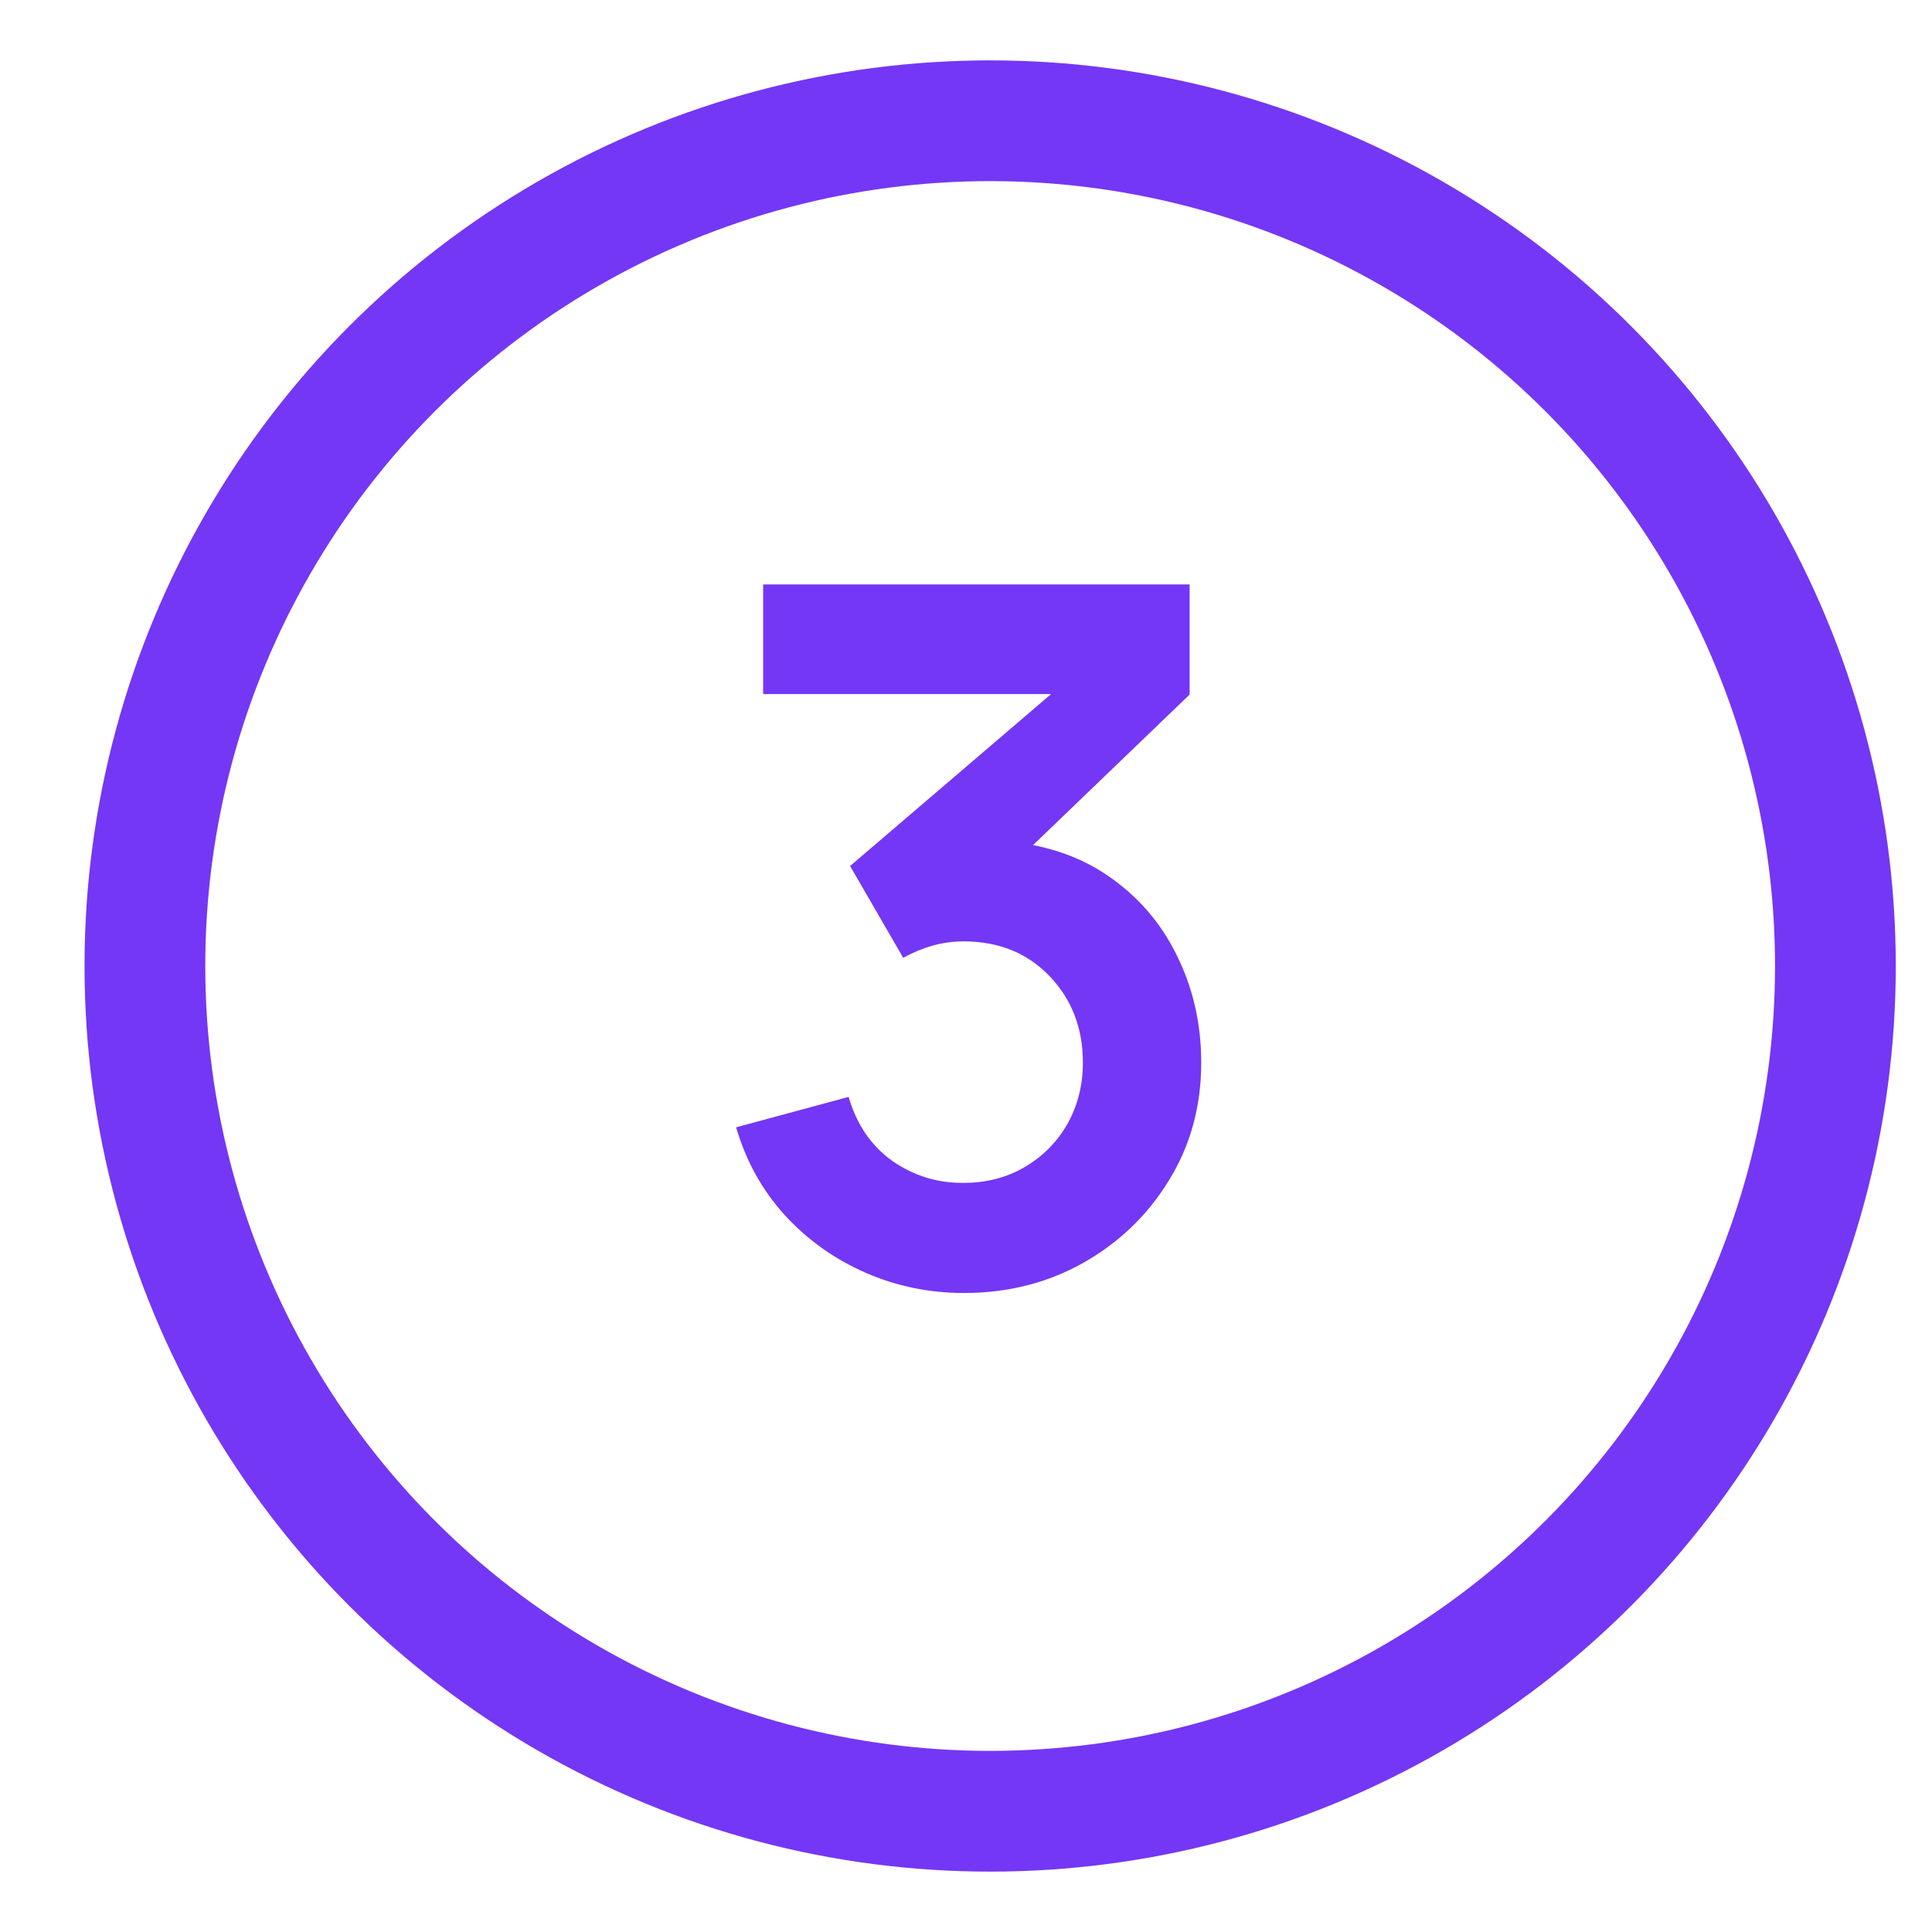
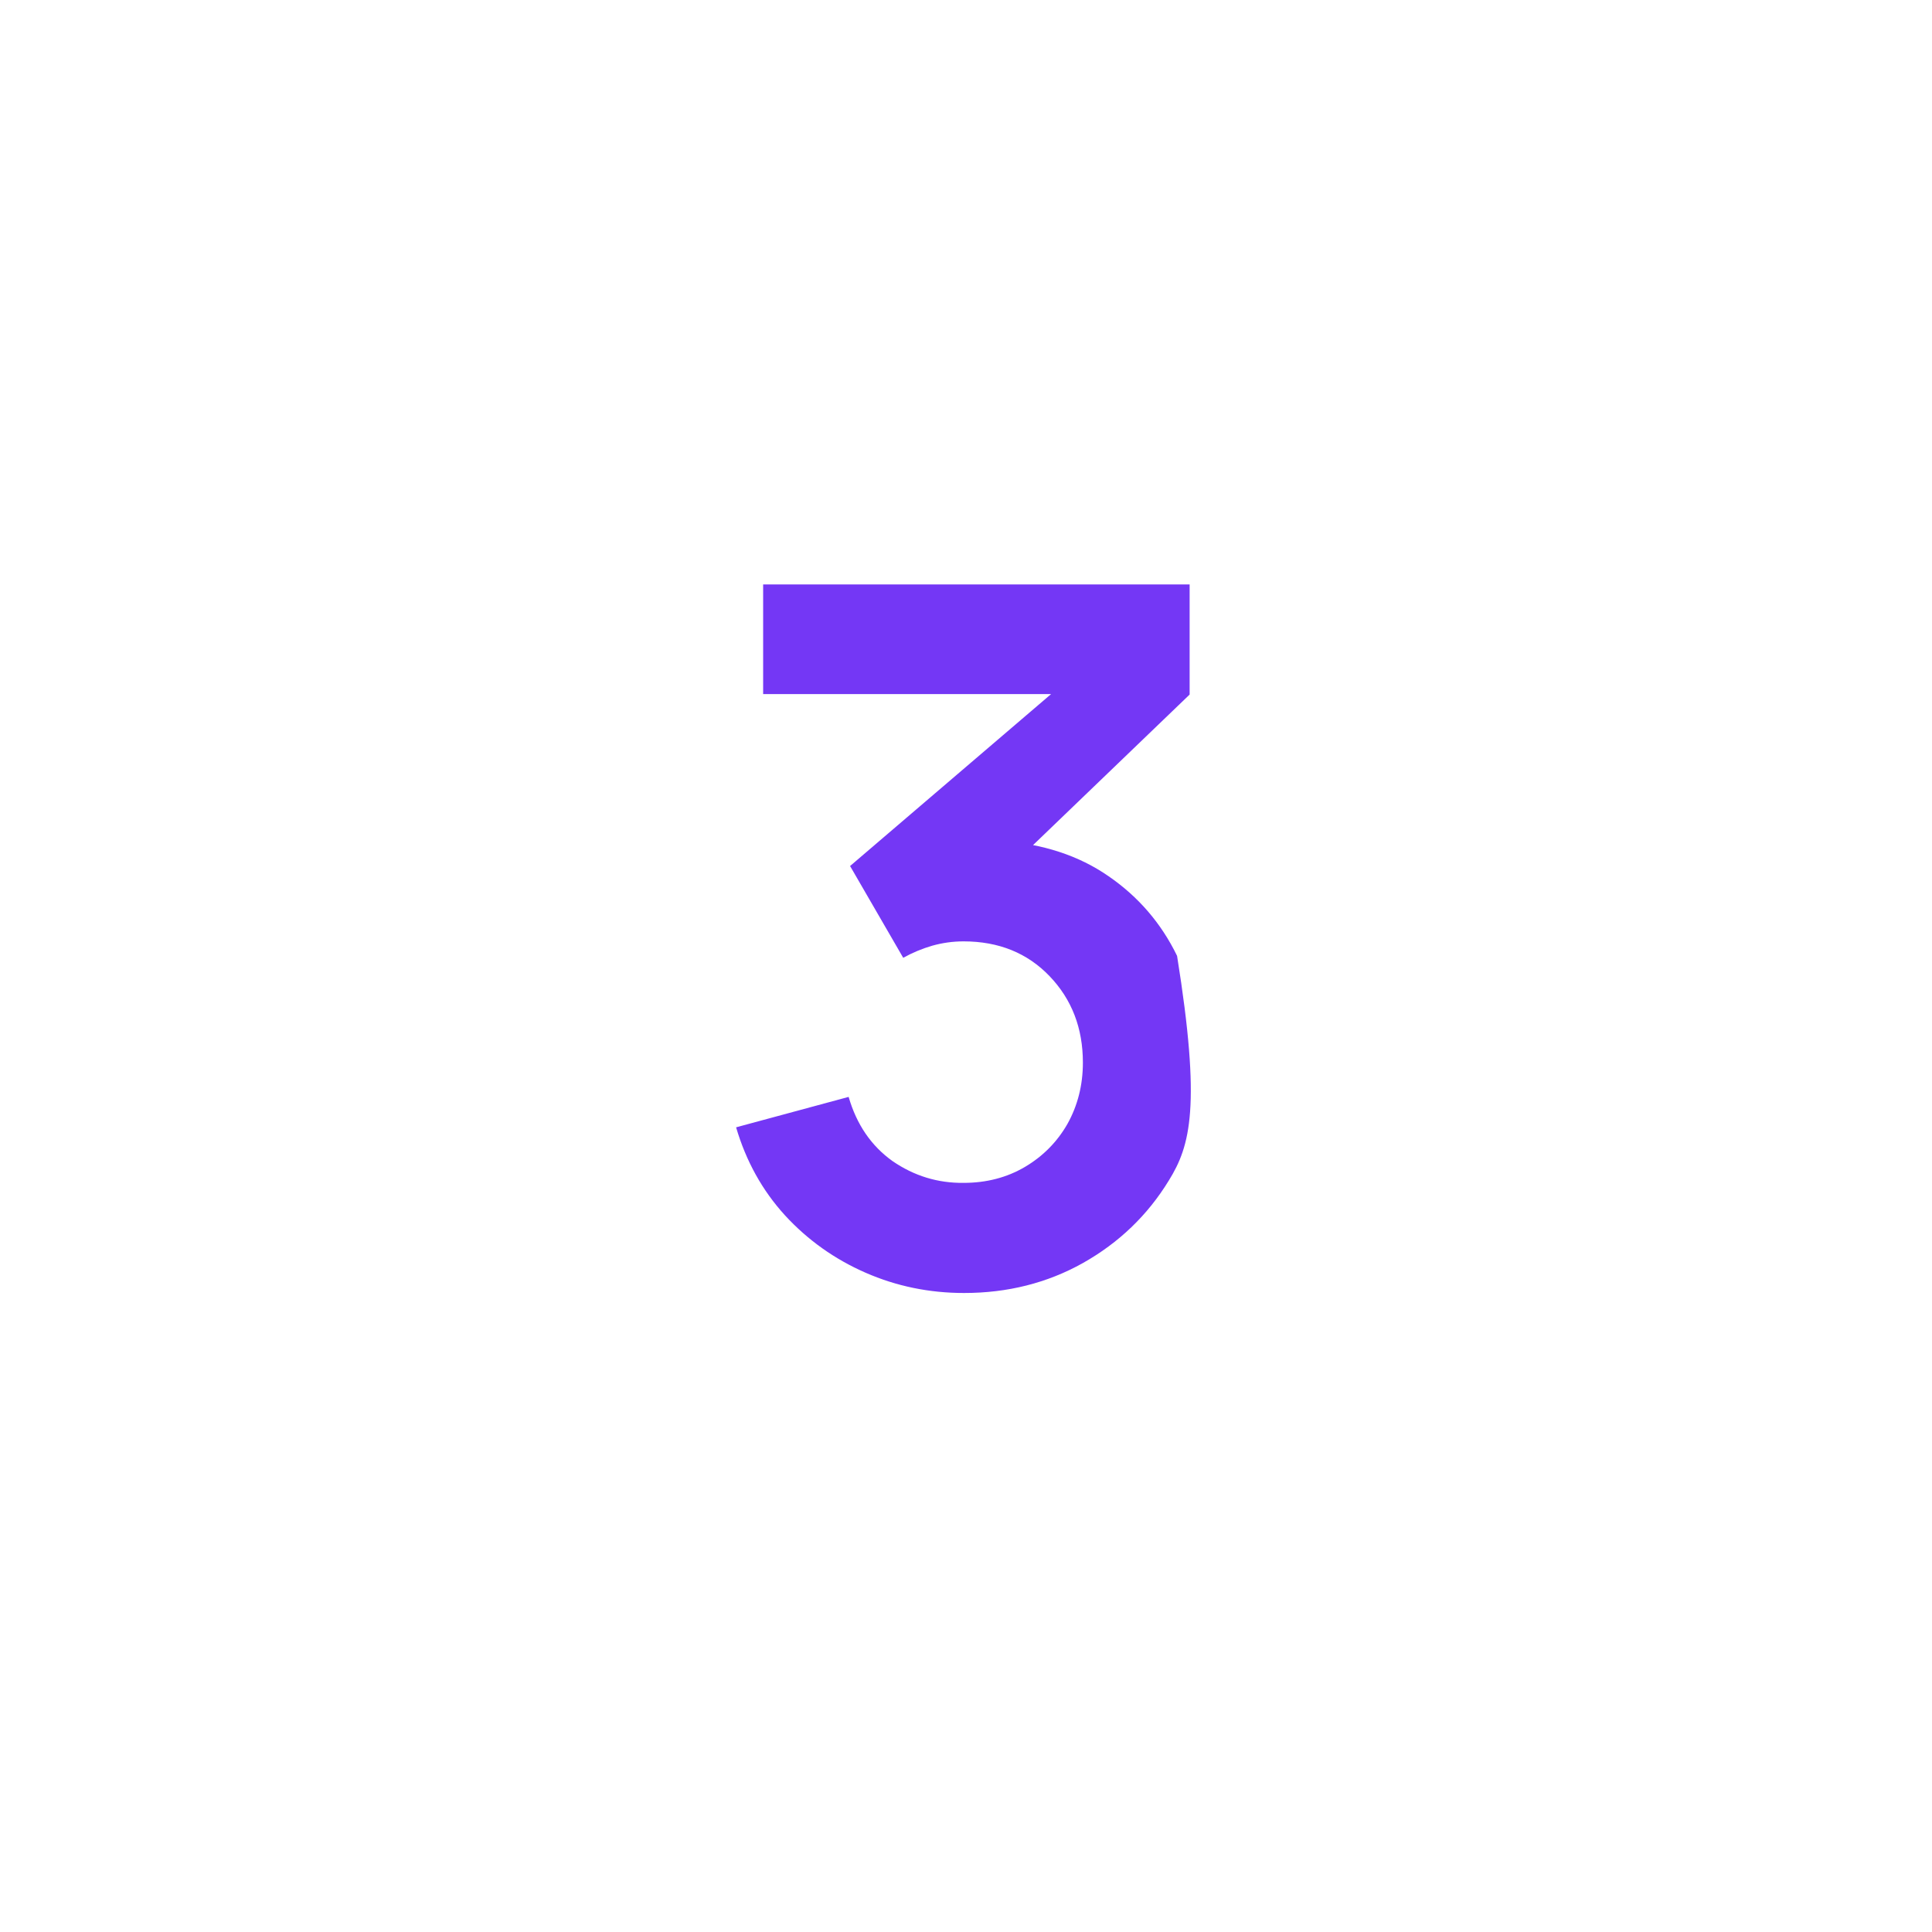
<svg xmlns="http://www.w3.org/2000/svg" width="20" height="20" viewBox="0 0 20 20" fill="none">
-   <circle cx="10.25" cy="10" r="8.75" stroke="#7437F5" stroke-width="1.25" />
-   <path d="M9.98 13.385C9.62 13.385 9.28 13.315 8.96 13.175C8.64 13.035 8.361 12.837 8.125 12.58C7.891 12.323 7.723 12.02 7.62 11.67L8.785 11.355C8.868 11.642 9.02 11.863 9.24 12.02C9.463 12.173 9.708 12.248 9.975 12.245C10.211 12.245 10.423 12.19 10.61 12.08C10.796 11.97 10.943 11.822 11.05 11.635C11.156 11.445 11.21 11.233 11.21 11C11.21 10.643 11.095 10.345 10.865 10.105C10.635 9.865 10.338 9.745 9.975 9.745C9.865 9.745 9.756 9.76 9.65 9.79C9.546 9.82 9.446 9.862 9.35 9.915L8.8 8.965L11.22 6.895L11.325 7.185H7.9V6.05H12.315V7.19L10.37 9.06L10.36 8.705C10.796 8.735 11.168 8.857 11.475 9.07C11.785 9.283 12.021 9.558 12.185 9.895C12.351 10.232 12.435 10.6 12.435 11C12.435 11.453 12.323 11.86 12.1 12.22C11.88 12.58 11.583 12.865 11.21 13.075C10.84 13.282 10.43 13.385 9.98 13.385Z" fill="#7437F5" />
+   <path d="M9.98 13.385C9.62 13.385 9.28 13.315 8.96 13.175C8.64 13.035 8.361 12.837 8.125 12.58C7.891 12.323 7.723 12.02 7.62 11.67L8.785 11.355C8.868 11.642 9.02 11.863 9.24 12.02C9.463 12.173 9.708 12.248 9.975 12.245C10.211 12.245 10.423 12.19 10.61 12.08C10.796 11.97 10.943 11.822 11.05 11.635C11.156 11.445 11.21 11.233 11.21 11C11.21 10.643 11.095 10.345 10.865 10.105C10.635 9.865 10.338 9.745 9.975 9.745C9.865 9.745 9.756 9.76 9.65 9.79C9.546 9.82 9.446 9.862 9.35 9.915L8.8 8.965L11.22 6.895L11.325 7.185H7.9V6.05H12.315V7.19L10.37 9.06L10.36 8.705C10.796 8.735 11.168 8.857 11.475 9.07C11.785 9.283 12.021 9.558 12.185 9.895C12.435 11.453 12.323 11.86 12.1 12.22C11.88 12.58 11.583 12.865 11.21 13.075C10.84 13.282 10.43 13.385 9.98 13.385Z" fill="#7437F5" />
</svg>